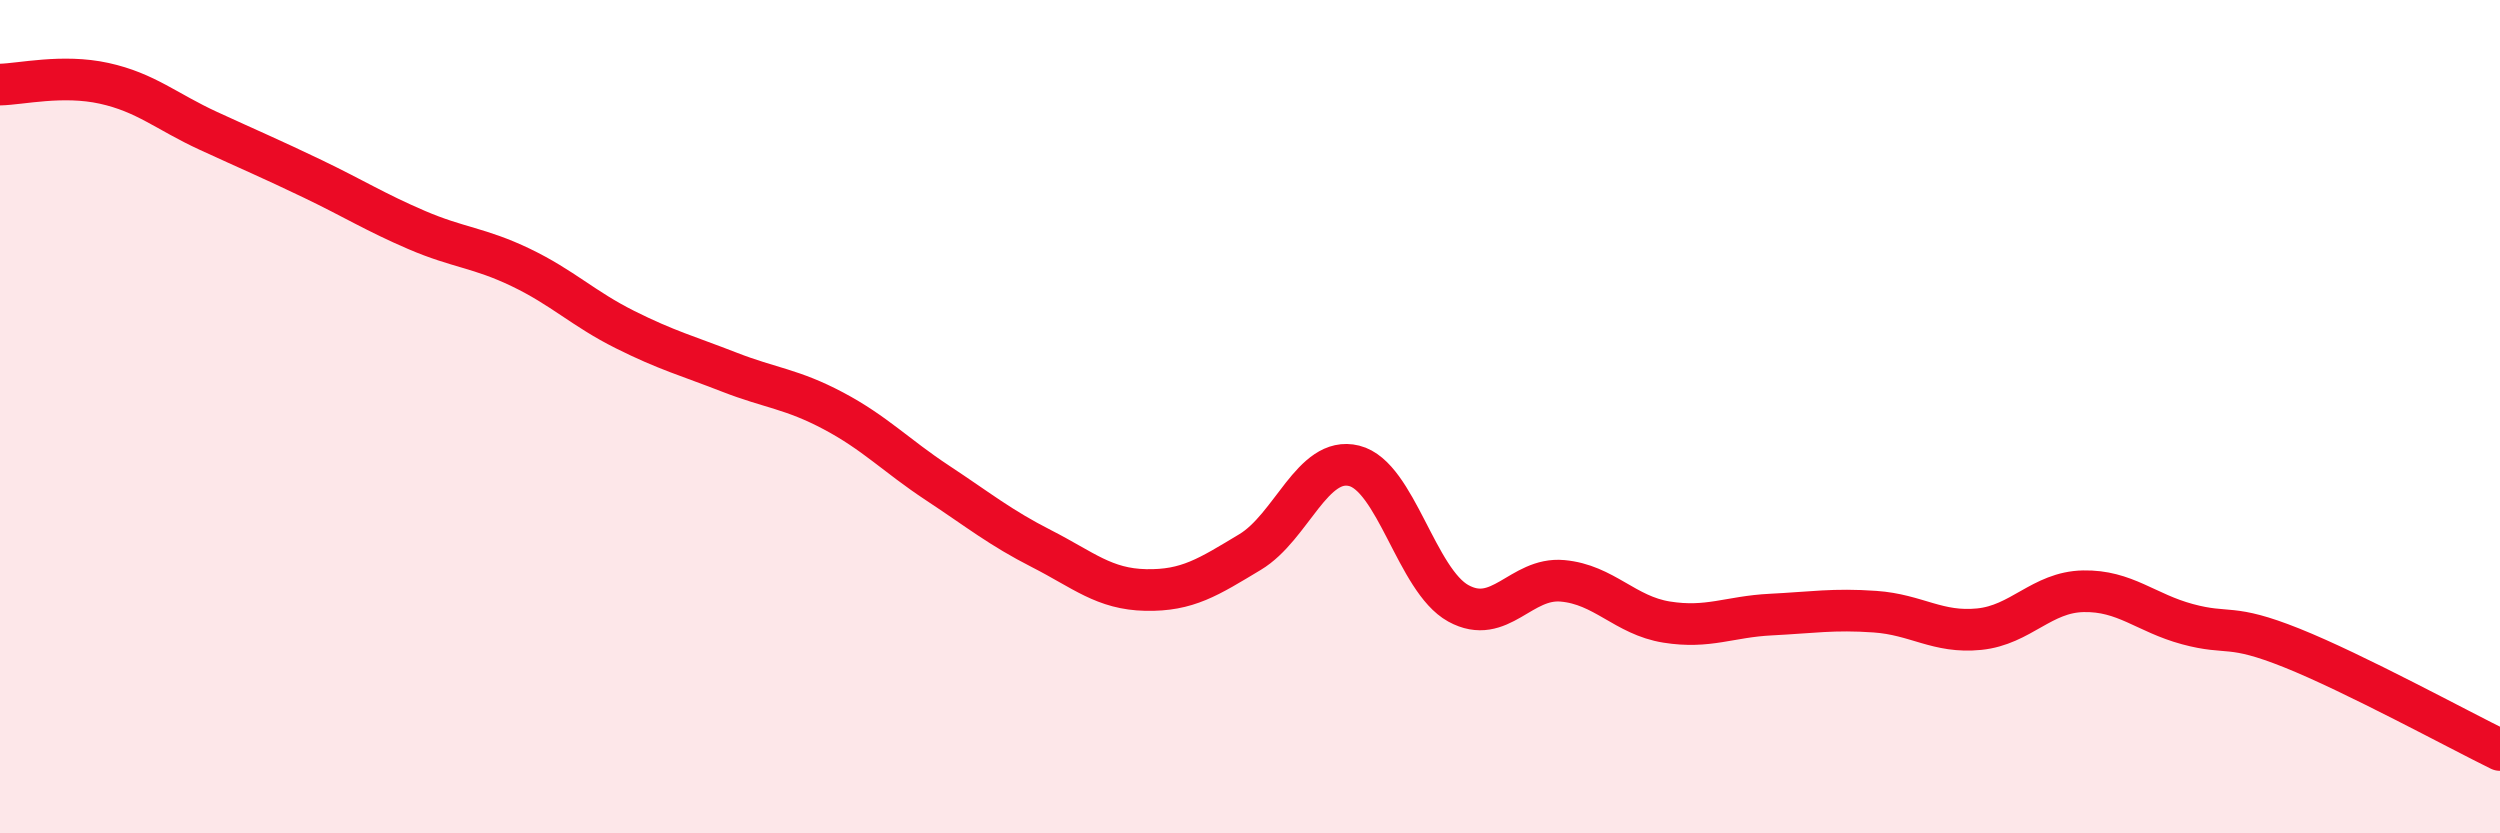
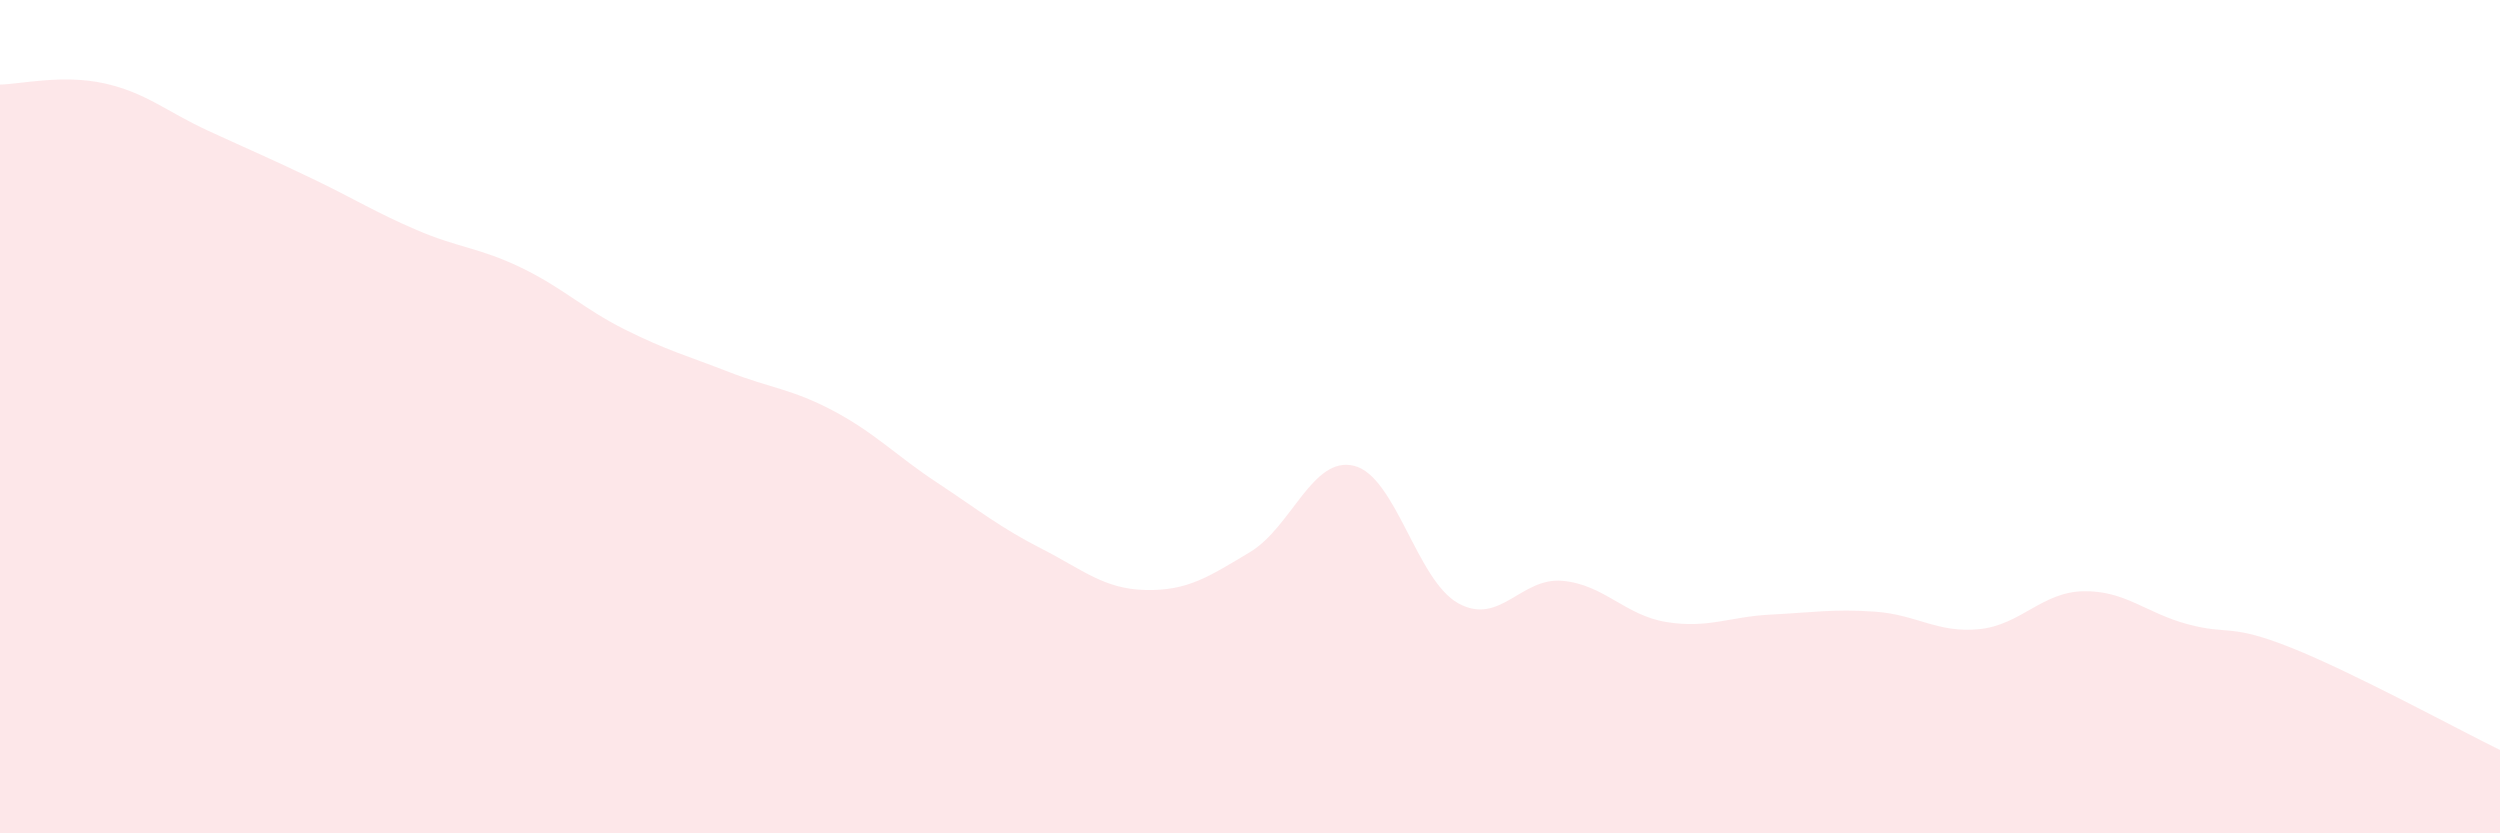
<svg xmlns="http://www.w3.org/2000/svg" width="60" height="20" viewBox="0 0 60 20">
  <path d="M 0,2.03 C 0.5,2.02 1.5,1.78 2.5,2 C 3.5,2.22 4,2.68 5,3.14 C 6,3.6 6.5,3.81 7.5,4.29 C 8.5,4.77 9,5.09 10,5.52 C 11,5.95 11.5,5.94 12.5,6.42 C 13.5,6.9 14,7.41 15,7.91 C 16,8.41 16.5,8.54 17.5,8.93 C 18.5,9.32 19,9.33 20,9.86 C 21,10.39 21.5,10.93 22.5,11.59 C 23.5,12.25 24,12.66 25,13.17 C 26,13.68 26.5,14.14 27.5,14.16 C 28.5,14.18 29,13.85 30,13.25 C 31,12.65 31.5,10.93 32.5,11.18 C 33.5,11.43 34,13.93 35,14.48 C 36,15.03 36.5,13.85 37.5,13.94 C 38.5,14.03 39,14.77 40,14.93 C 41,15.09 41.5,14.8 42.5,14.75 C 43.5,14.7 44,14.61 45,14.68 C 46,14.75 46.5,15.2 47.5,15.1 C 48.5,15 49,14.21 50,14.19 C 51,14.17 51.5,14.71 52.5,14.98 C 53.5,15.25 53.5,14.95 55,15.55 C 56.5,16.15 59,17.51 60,18L60 20L0 20Z" fill="#EB0A25" opacity="0.1" stroke-linecap="round" stroke-linejoin="round" />
-   <path d="M 0,2.03 C 0.5,2.02 1.5,1.78 2.5,2 C 3.5,2.22 4,2.68 5,3.14 C 6,3.6 6.5,3.81 7.5,4.29 C 8.5,4.77 9,5.09 10,5.52 C 11,5.95 11.5,5.94 12.5,6.42 C 13.5,6.9 14,7.41 15,7.91 C 16,8.41 16.5,8.54 17.5,8.93 C 18.5,9.32 19,9.33 20,9.86 C 21,10.39 21.5,10.93 22.5,11.59 C 23.5,12.25 24,12.66 25,13.17 C 26,13.68 26.5,14.14 27.5,14.16 C 28.5,14.18 29,13.85 30,13.25 C 31,12.65 31.5,10.93 32.5,11.18 C 33.5,11.43 34,13.93 35,14.48 C 36,15.03 36.5,13.85 37.5,13.94 C 38.5,14.03 39,14.77 40,14.93 C 41,15.09 41.5,14.8 42.5,14.75 C 43.5,14.7 44,14.61 45,14.68 C 46,14.75 46.5,15.2 47.5,15.1 C 48.5,15 49,14.21 50,14.19 C 51,14.17 51.5,14.71 52.5,14.98 C 53.5,15.25 53.5,14.95 55,15.55 C 56.5,16.15 59,17.51 60,18" stroke="#EB0A25" stroke-width="1" fill="none" stroke-linecap="round" stroke-linejoin="round" />
</svg>